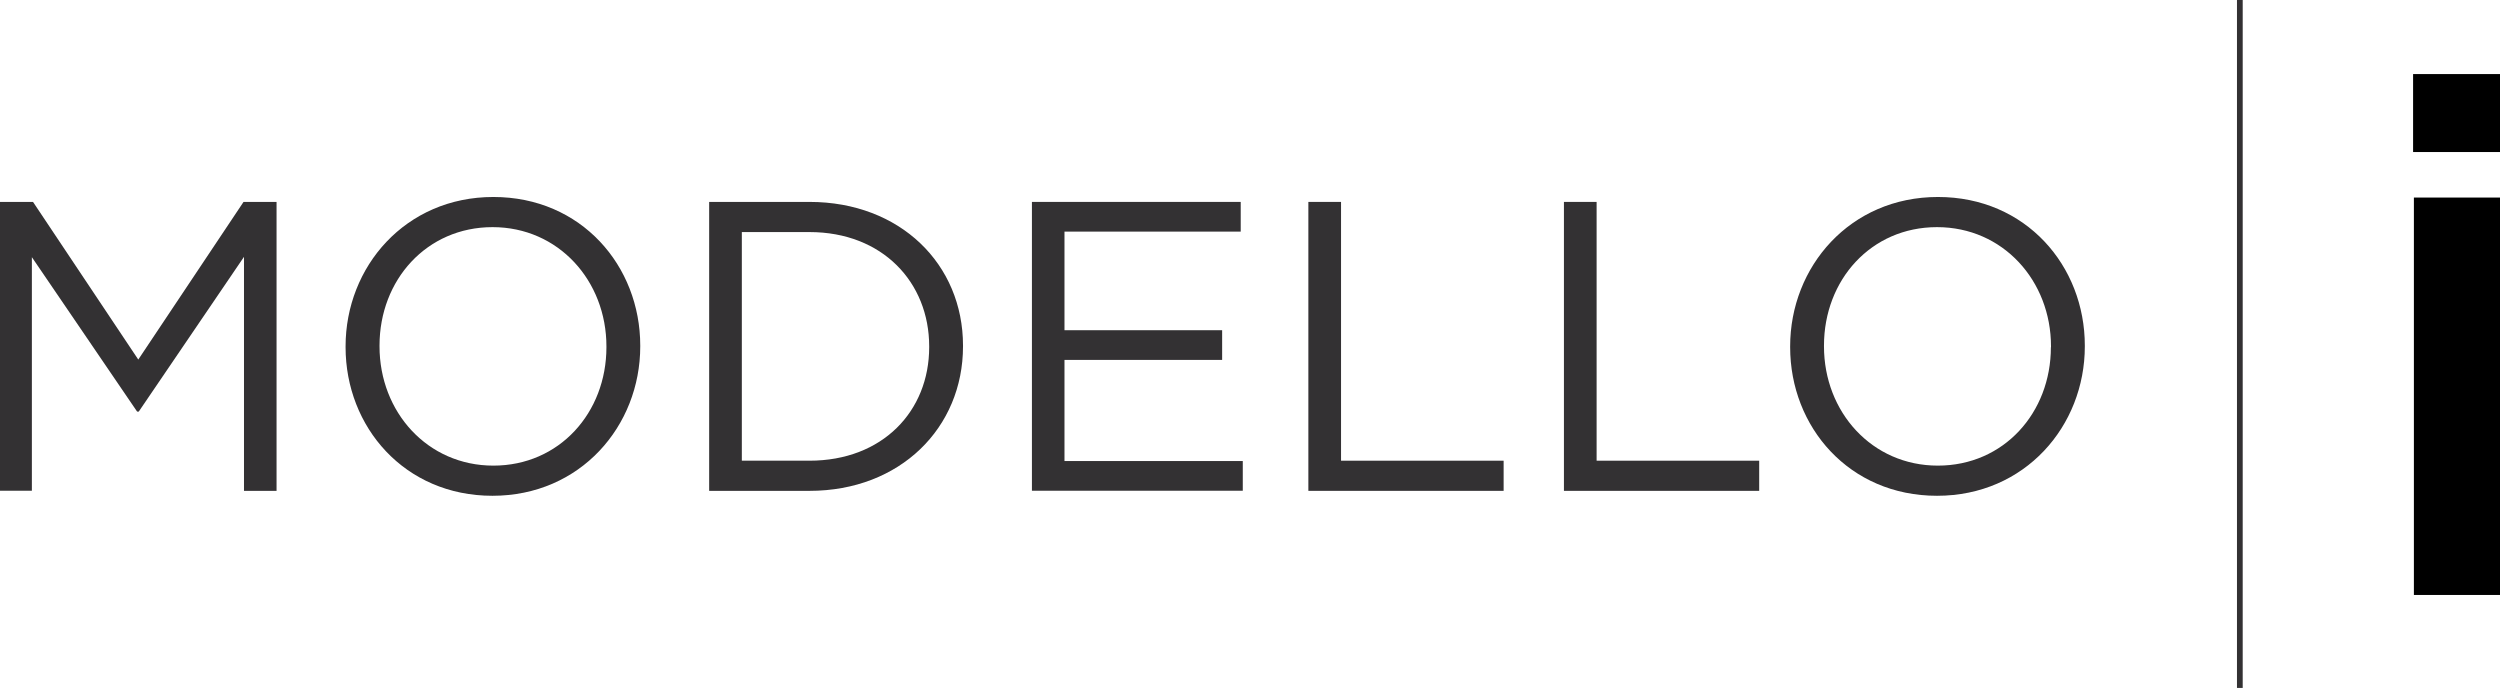
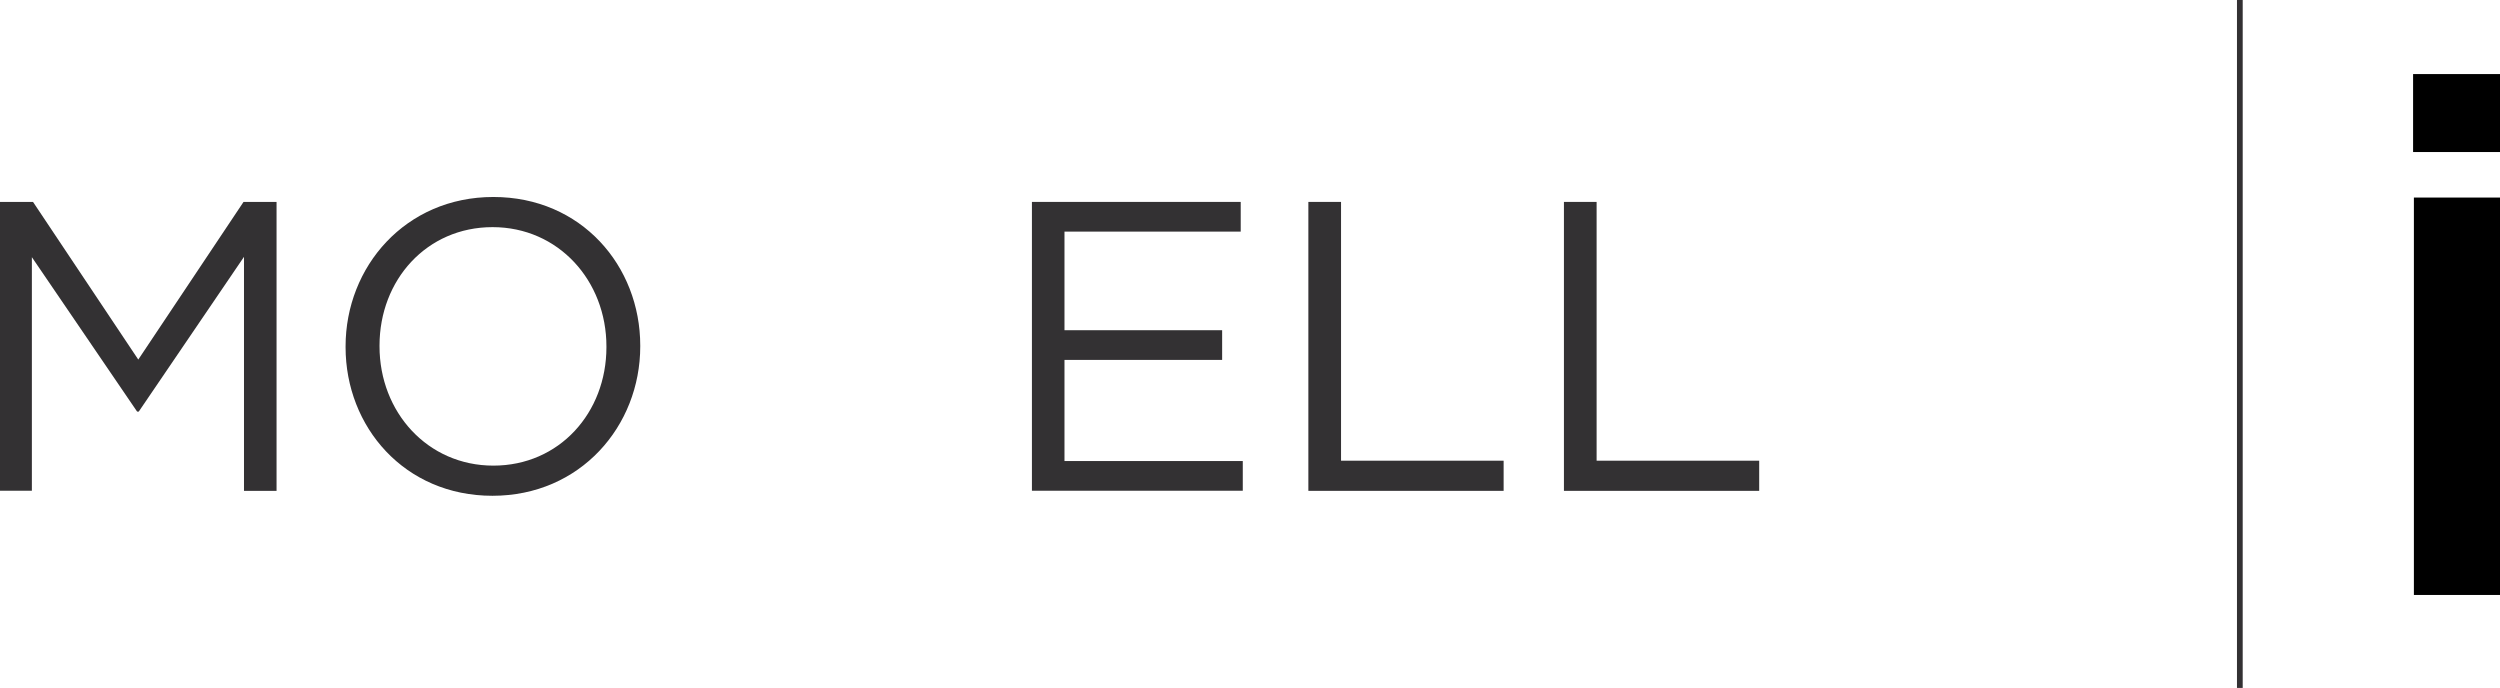
<svg xmlns="http://www.w3.org/2000/svg" id="uuid-e38bd4d0-85c9-489d-98f3-56f0125f328e" data-name="Layer_1" viewBox="0 0 218.04 60">
  <defs>
    <style>
      .uuid-f6225230-ef78-43e7-9814-8bbb9fda97bf {
        fill: #333133;
      }

      .uuid-e51b8b78-0a7d-4939-95aa-c99953a20c1f {
        clip-path: url(#uuid-790dcdbb-0da4-4e50-ba3f-ca383c153974);
      }

      .uuid-15a2814b-5396-4320-b797-9fe35a1d7419 {
        fill: none;
      }

      .uuid-42de5072-439b-4f54-82d8-6c5685228a54 {
        clip-path: url(#uuid-ad948273-34b9-440a-8065-8b1fae2199c8);
      }
    </style>
    <clipPath id="uuid-ad948273-34b9-440a-8065-8b1fae2199c8">
      <polyline class="uuid-15a2814b-5396-4320-b797-9fe35a1d7419" points="181.84 43.25 0 43.25 0 17.18 181.84 17.18 181.84 43.25" />
    </clipPath>
    <clipPath id="uuid-790dcdbb-0da4-4e50-ba3f-ca383c153974">
-       <polyline class="uuid-15a2814b-5396-4320-b797-9fe35a1d7419" points="181.84 43.25 0 43.25 0 17.18 181.84 17.18 181.84 43.25" />
-     </clipPath>
+       </clipPath>
  </defs>
  <path class="uuid-f6225230-ef78-43e7-9814-8bbb9fda97bf" d="M195.6,60h-.5v-17.19h.5v17.19M195.6,42.81h-.5V0h.5v42.81" />
  <g class="uuid-42de5072-439b-4f54-82d8-6c5685228a54">
    <g>
      <path class="uuid-f6225230-ef78-43e7-9814-8bbb9fda97bf" d="M0,17.61h2.88l9.18,13.75,9.18-13.75h2.88v25.2h-2.84v-20.41l-9.18,13.5h-.14L2.78,22.43v20.37H0v-25.2Z" />
      <path class="uuid-f6225230-ef78-43e7-9814-8bbb9fda97bf" d="M30.14,30.28v-.07c0-6.95,5.22-13.03,12.89-13.03s12.81,6.01,12.81,12.96v.07c0,6.95-5.22,13.03-12.89,13.03s-12.81-6.01-12.81-12.96ZM52.89,30.28v-.07c0-5.72-4.18-10.4-9.93-10.4s-9.86,4.61-9.86,10.33v.07c0,5.72,4.18,10.4,9.93,10.4s9.86-4.61,9.86-10.33Z" />
    </g>
  </g>
  <g>
-     <path class="uuid-f6225230-ef78-43e7-9814-8bbb9fda97bf" d="M61.85,17.61h8.75c7.92,0,13.39,5.44,13.39,12.53v.07c0,7.09-5.47,12.6-13.39,12.6h-8.75v-25.2ZM70.6,40.18c6.37,0,10.44-4.32,10.44-9.9v-.07c0-5.58-4.07-9.97-10.44-9.97h-5.9v19.94h5.9Z" />
    <path class="uuid-f6225230-ef78-43e7-9814-8bbb9fda97bf" d="M90,17.61h18.21v2.59h-15.37v8.6h13.75v2.59h-13.75v8.82h15.55v2.59h-18.39v-25.2Z" />
    <path class="uuid-f6225230-ef78-43e7-9814-8bbb9fda97bf" d="M114.12,17.61h2.84v22.57h14.18v2.63h-17.03v-25.2Z" />
    <path class="uuid-f6225230-ef78-43e7-9814-8bbb9fda97bf" d="M136.41,17.61h2.84v22.57h14.18v2.63h-17.03v-25.2Z" />
  </g>
  <g class="uuid-e51b8b78-0a7d-4939-95aa-c99953a20c1f">
-     <path class="uuid-f6225230-ef78-43e7-9814-8bbb9fda97bf" d="M156.13,30.28v-.07c0-6.95,5.22-13.03,12.89-13.03s12.81,6.01,12.81,12.96v.07c0,6.95-5.22,13.03-12.89,13.03s-12.81-6.01-12.81-12.96ZM178.88,30.28v-.07c0-5.72-4.18-10.4-9.94-10.4s-9.86,4.61-9.86,10.33v.07c0,5.72,4.18,10.4,9.93,10.4s9.86-4.61,9.86-10.33Z" />
-   </g>
+     </g>
  <polyline points="210.53 51.89 210.53 17.23 218.04 17.23 218.04 51.89 210.46 51.89" />
  <polyline points="210.46 13.26 210.46 6.46 218.04 6.46 218.04 13.26 210.46 13.26" />
</svg>